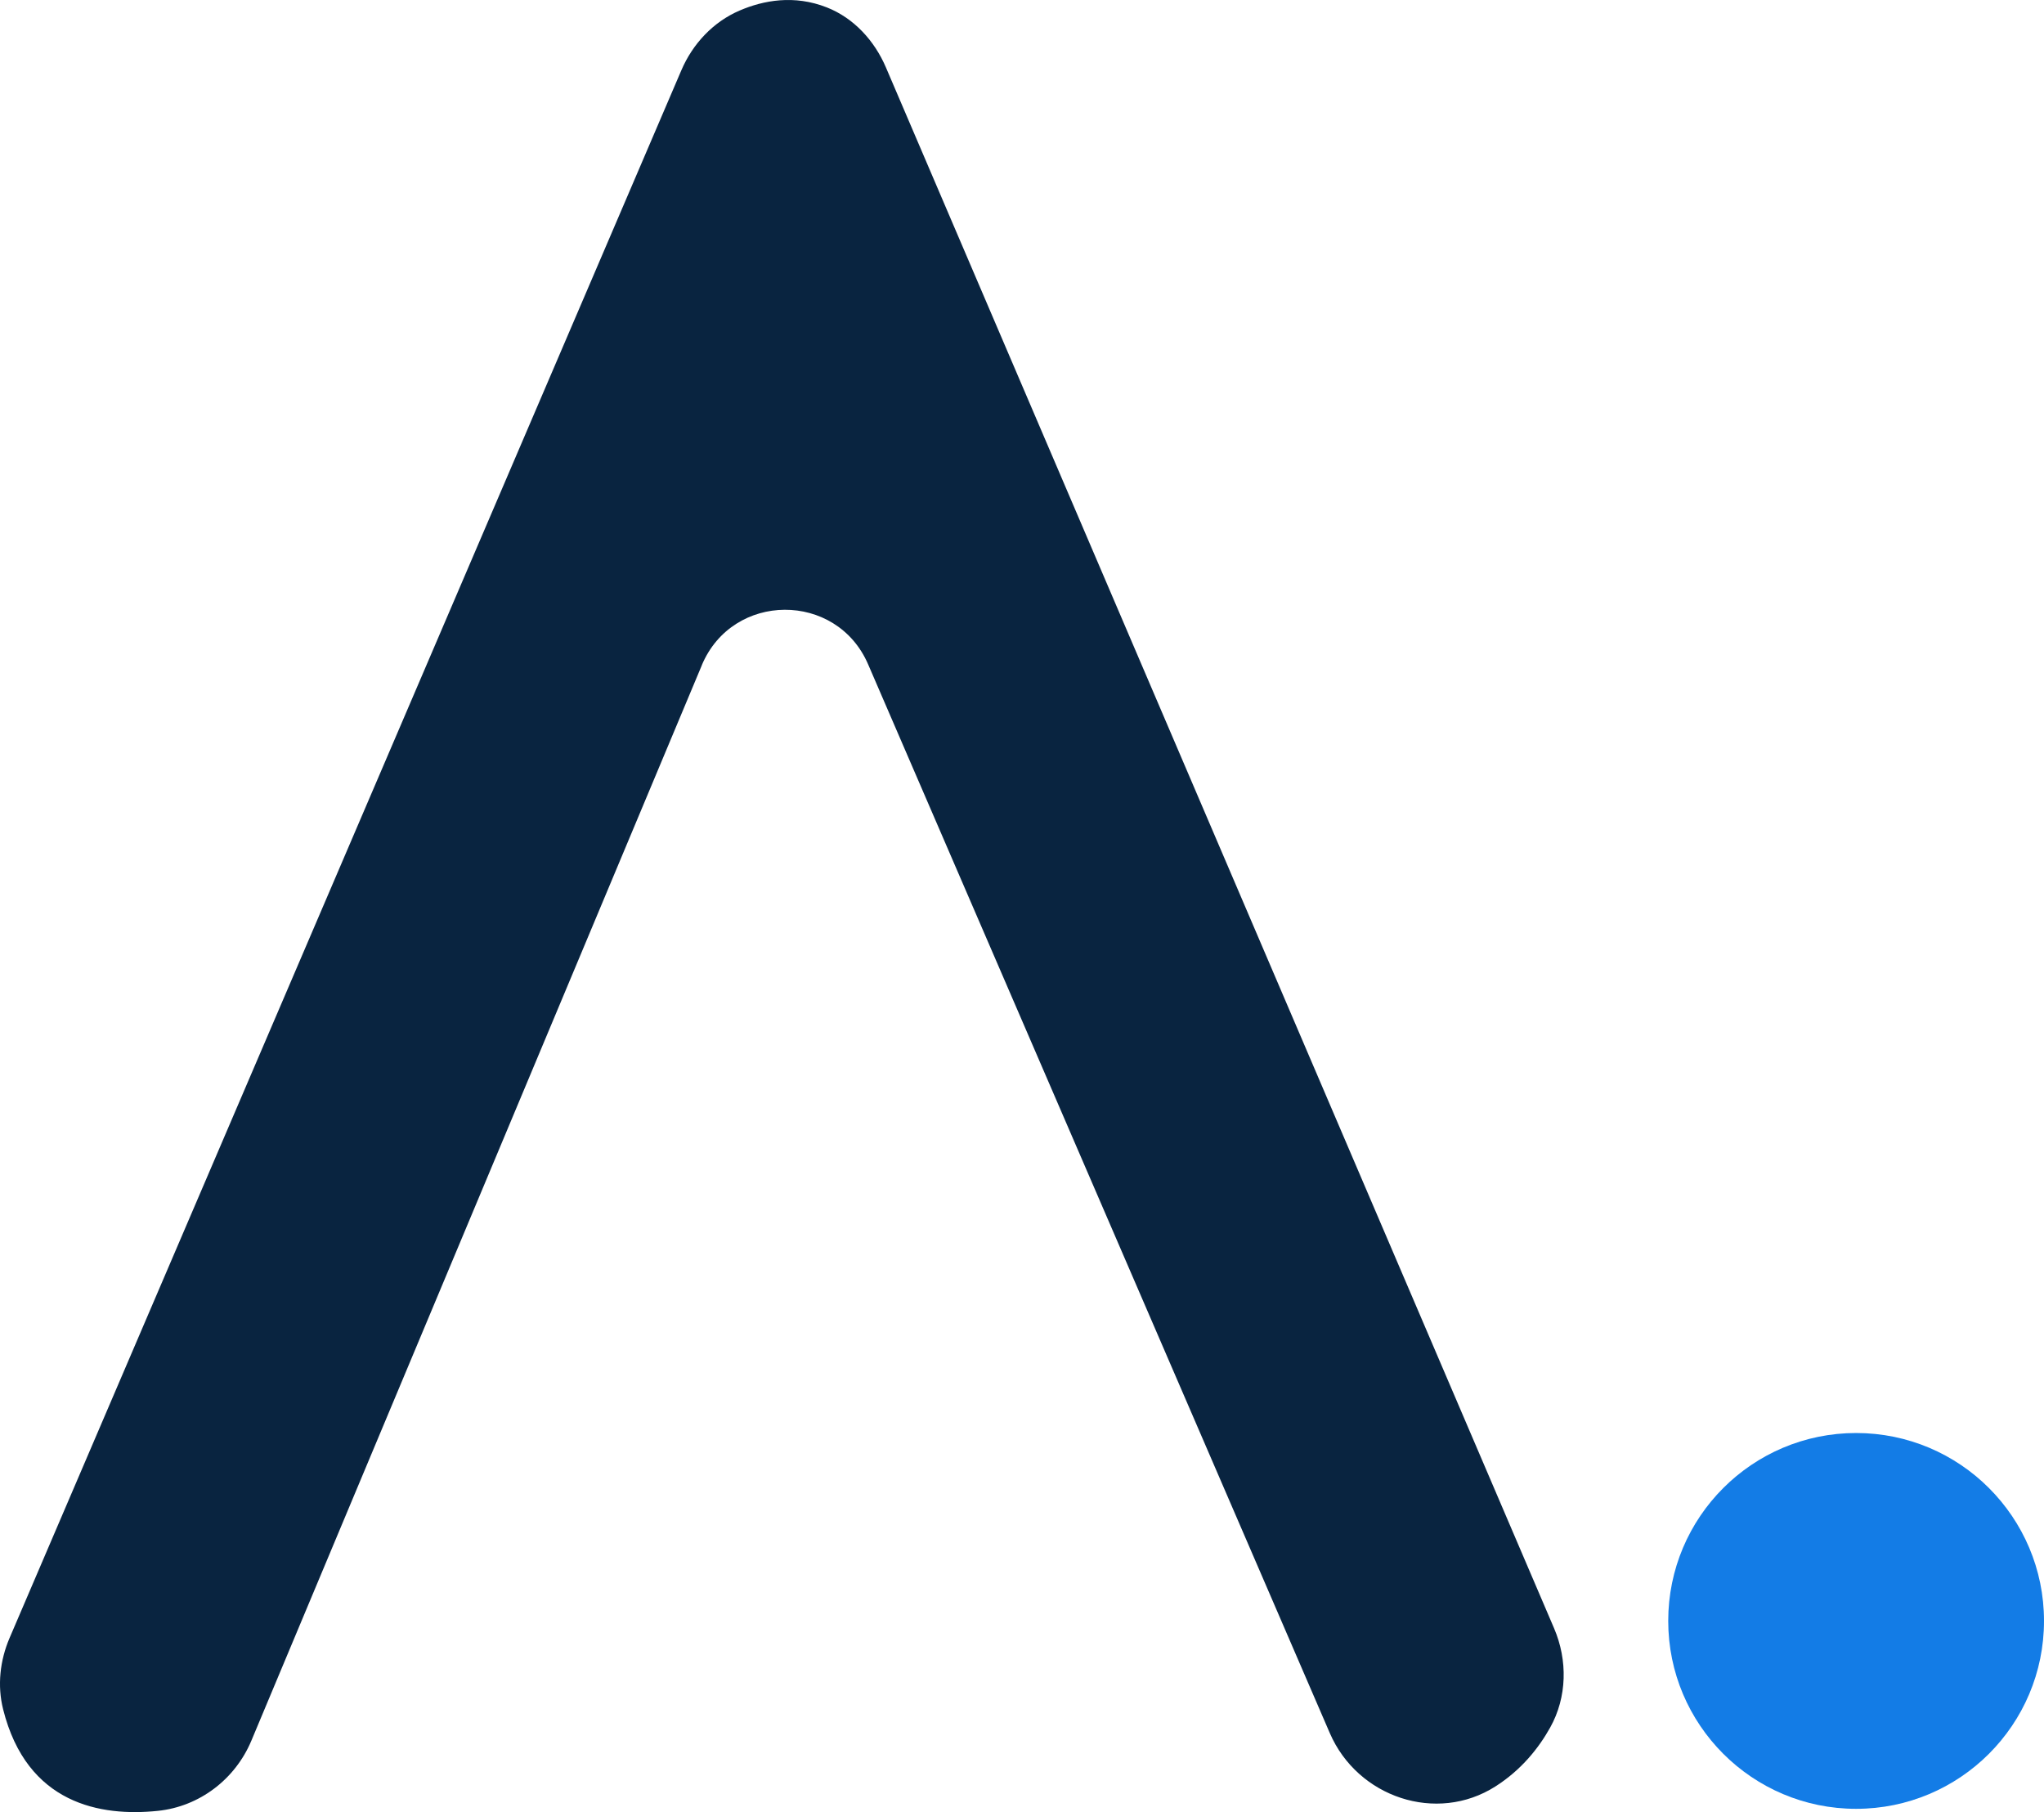
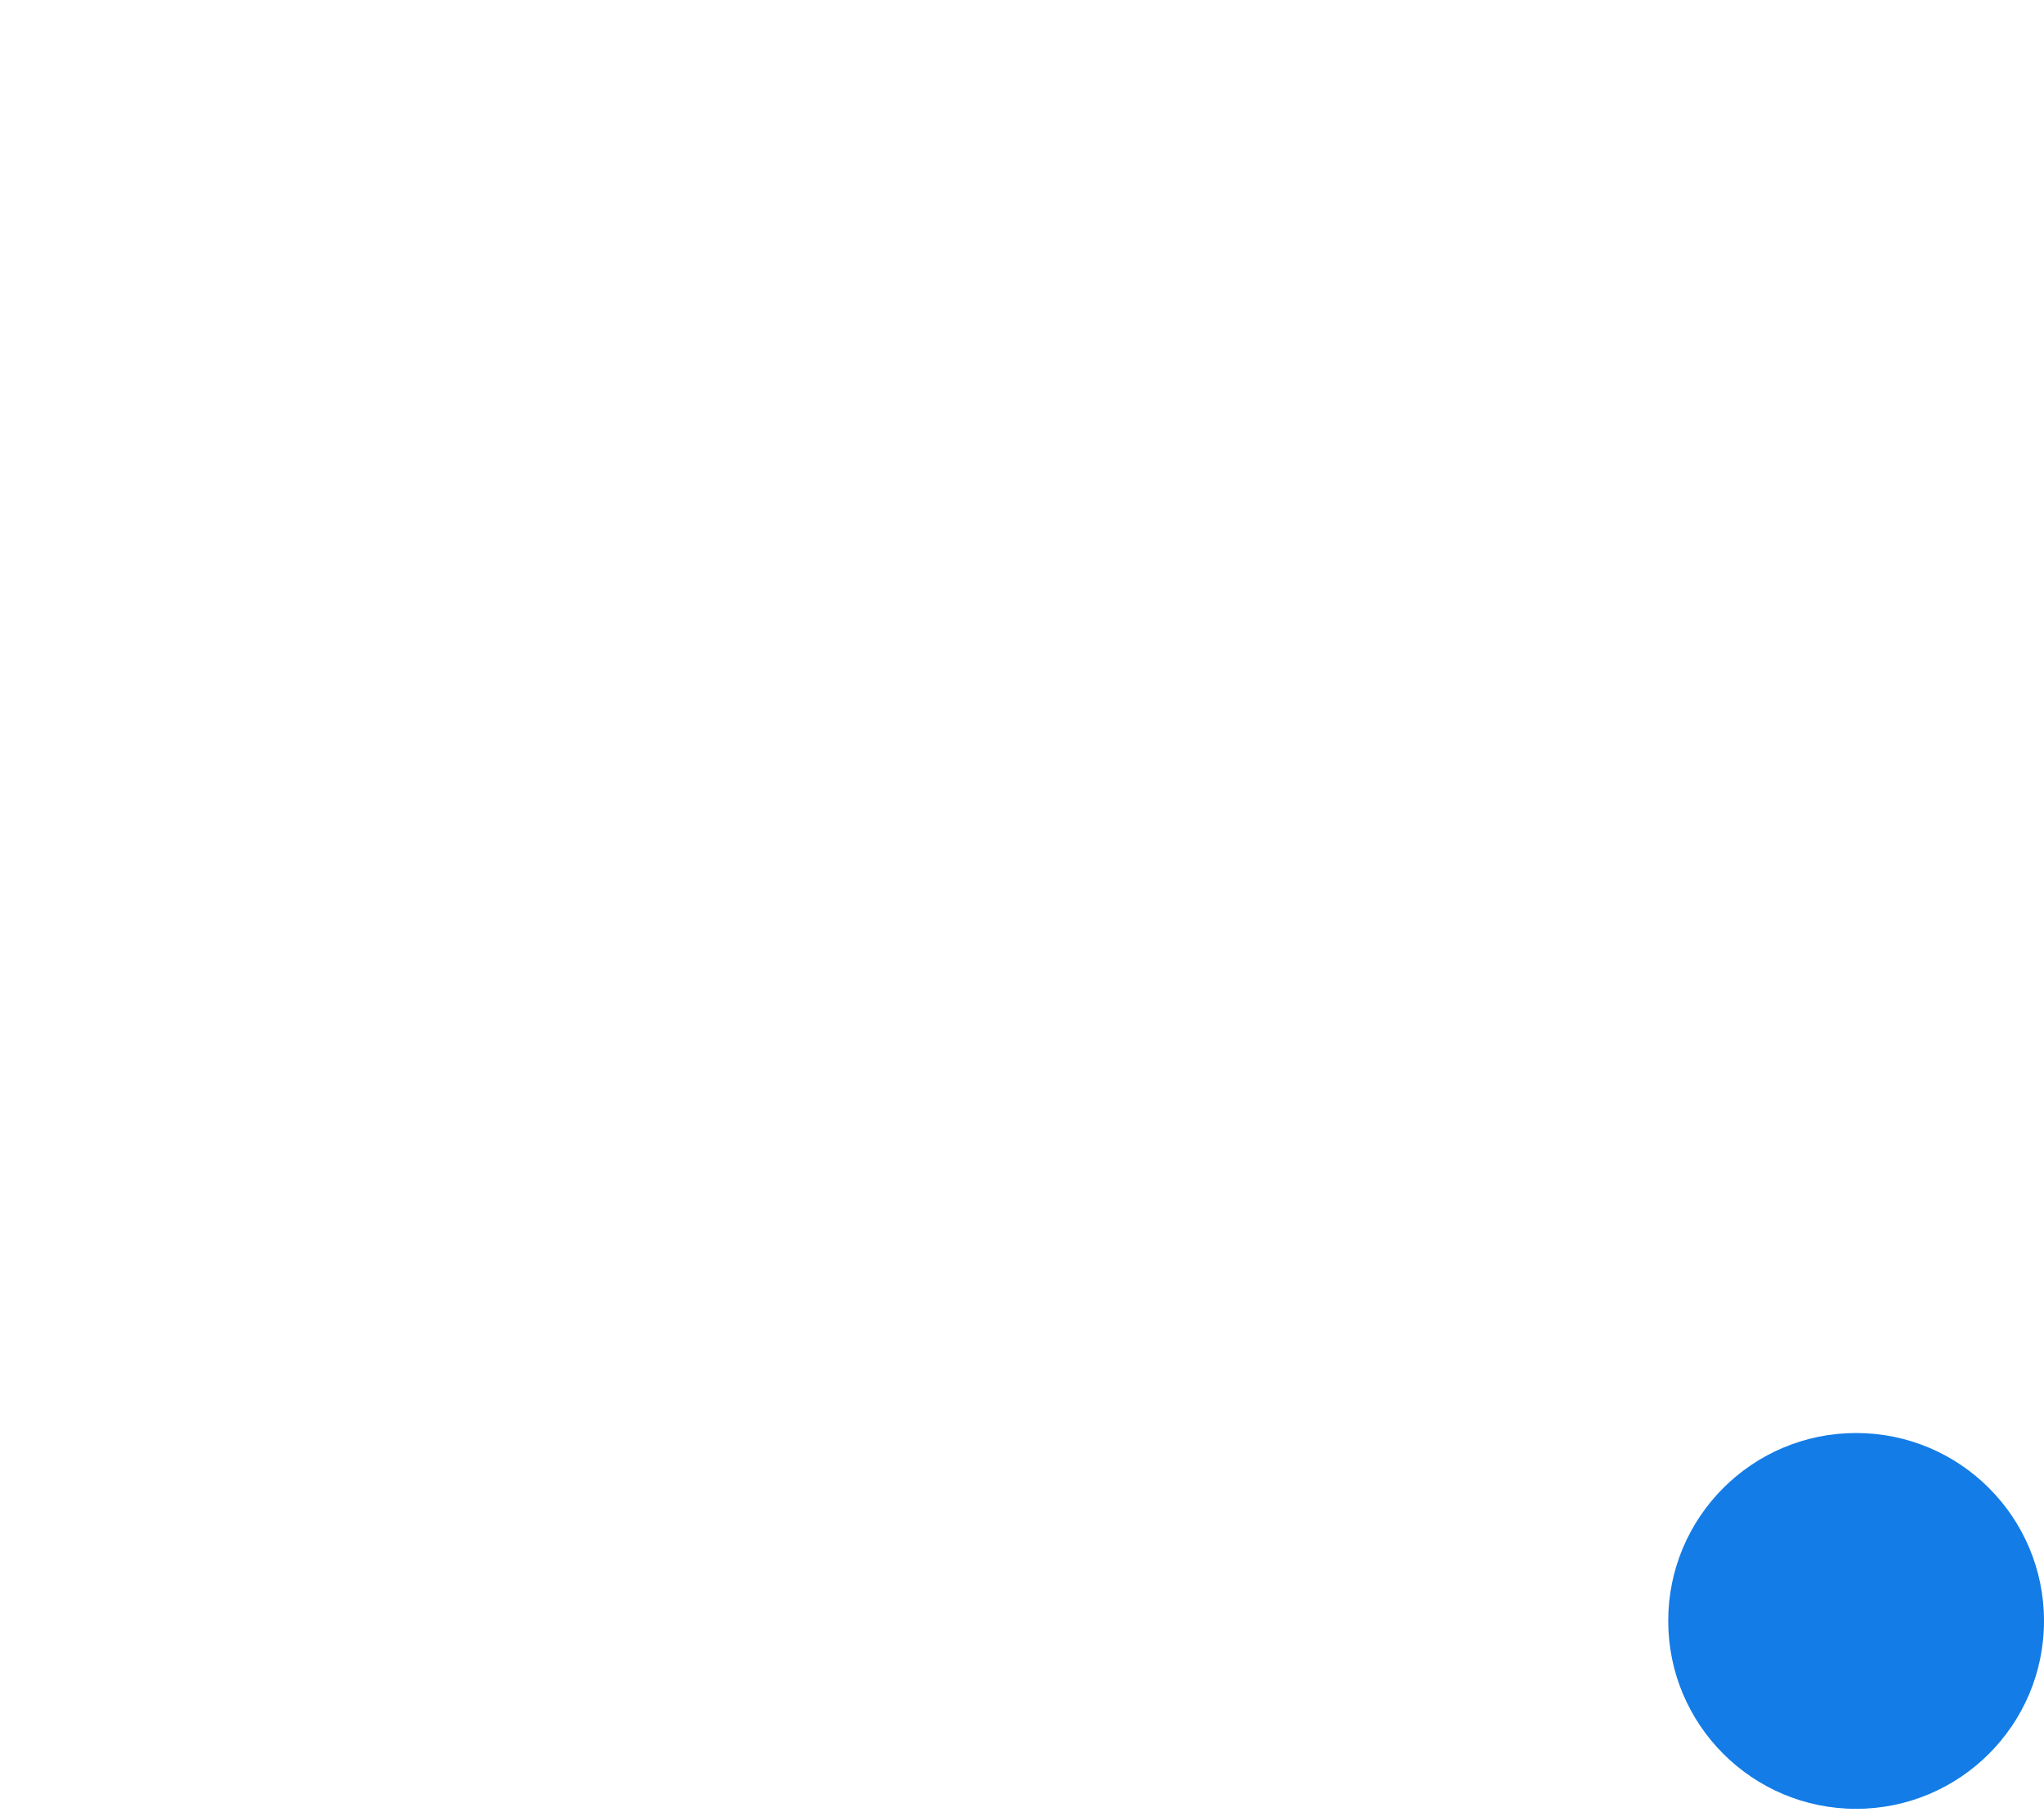
<svg xmlns="http://www.w3.org/2000/svg" id="Layer_1" data-name="Layer 1" viewBox="0 0 842.69 747">
  <defs>
    <style>      .cls-1 {        fill: #137ce6;      }      .cls-2 {        fill: #092440;      }    </style>
  </defs>
-   <path class="cls-2" d="m289.35,274.23l-185.71,443.31c-6.67,15.92-21.39,27.17-38.56,28.95-23.46,2.43-53.96-2.68-63.79-41.85-2.46-9.79-1.31-20.17,2.67-29.45L280.92,28.94c4.68-10.91,13.13-19.94,24.04-24.61,9.73-4.17,22.41-6.6,35.94-1.27,11.15,4.4,19.64,13.73,24.35,24.75l275.46,643.42c5.65,13.19,5.38,28.39-1.61,40.91-4.69,8.41-11.82,17.43-22.55,24.27-24.31,15.49-56.87,4.49-68.3-21.97l-190.35-440.59c-13.03-30.16-55.88-29.92-68.57.38Z" />
  <circle class="cls-1" cx="765.23" cy="668.19" r="77.46" />
</svg>